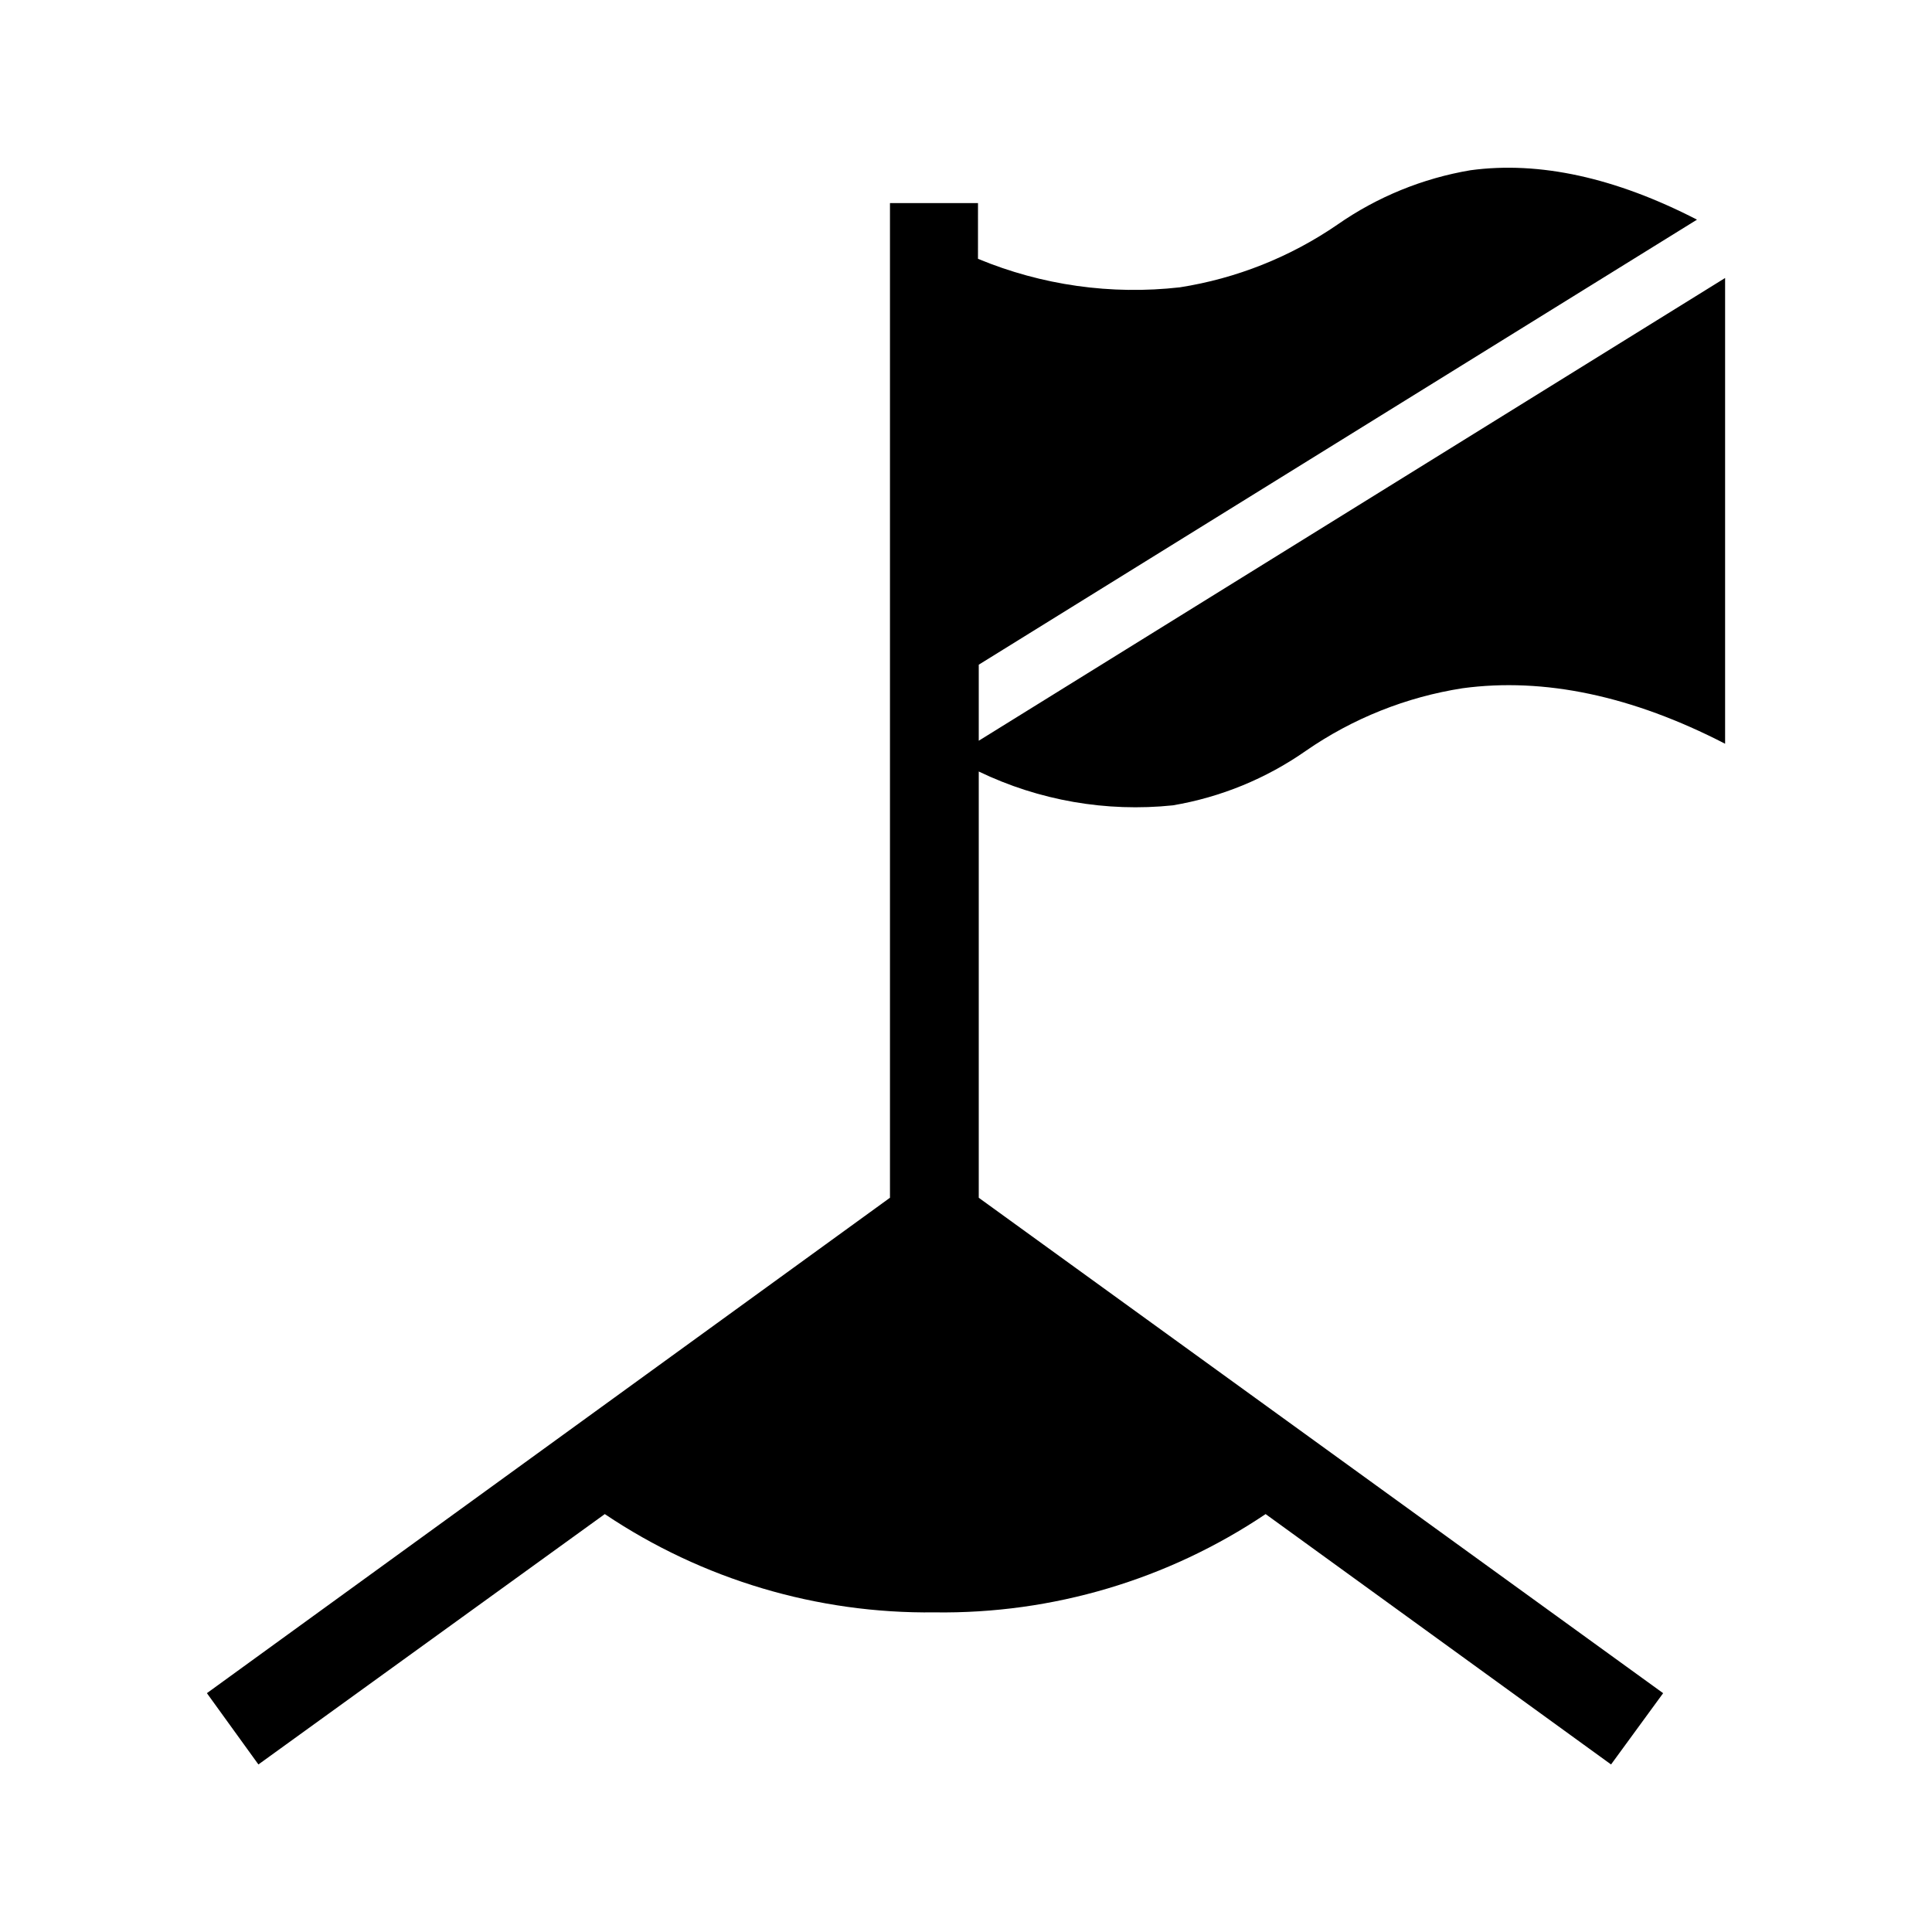
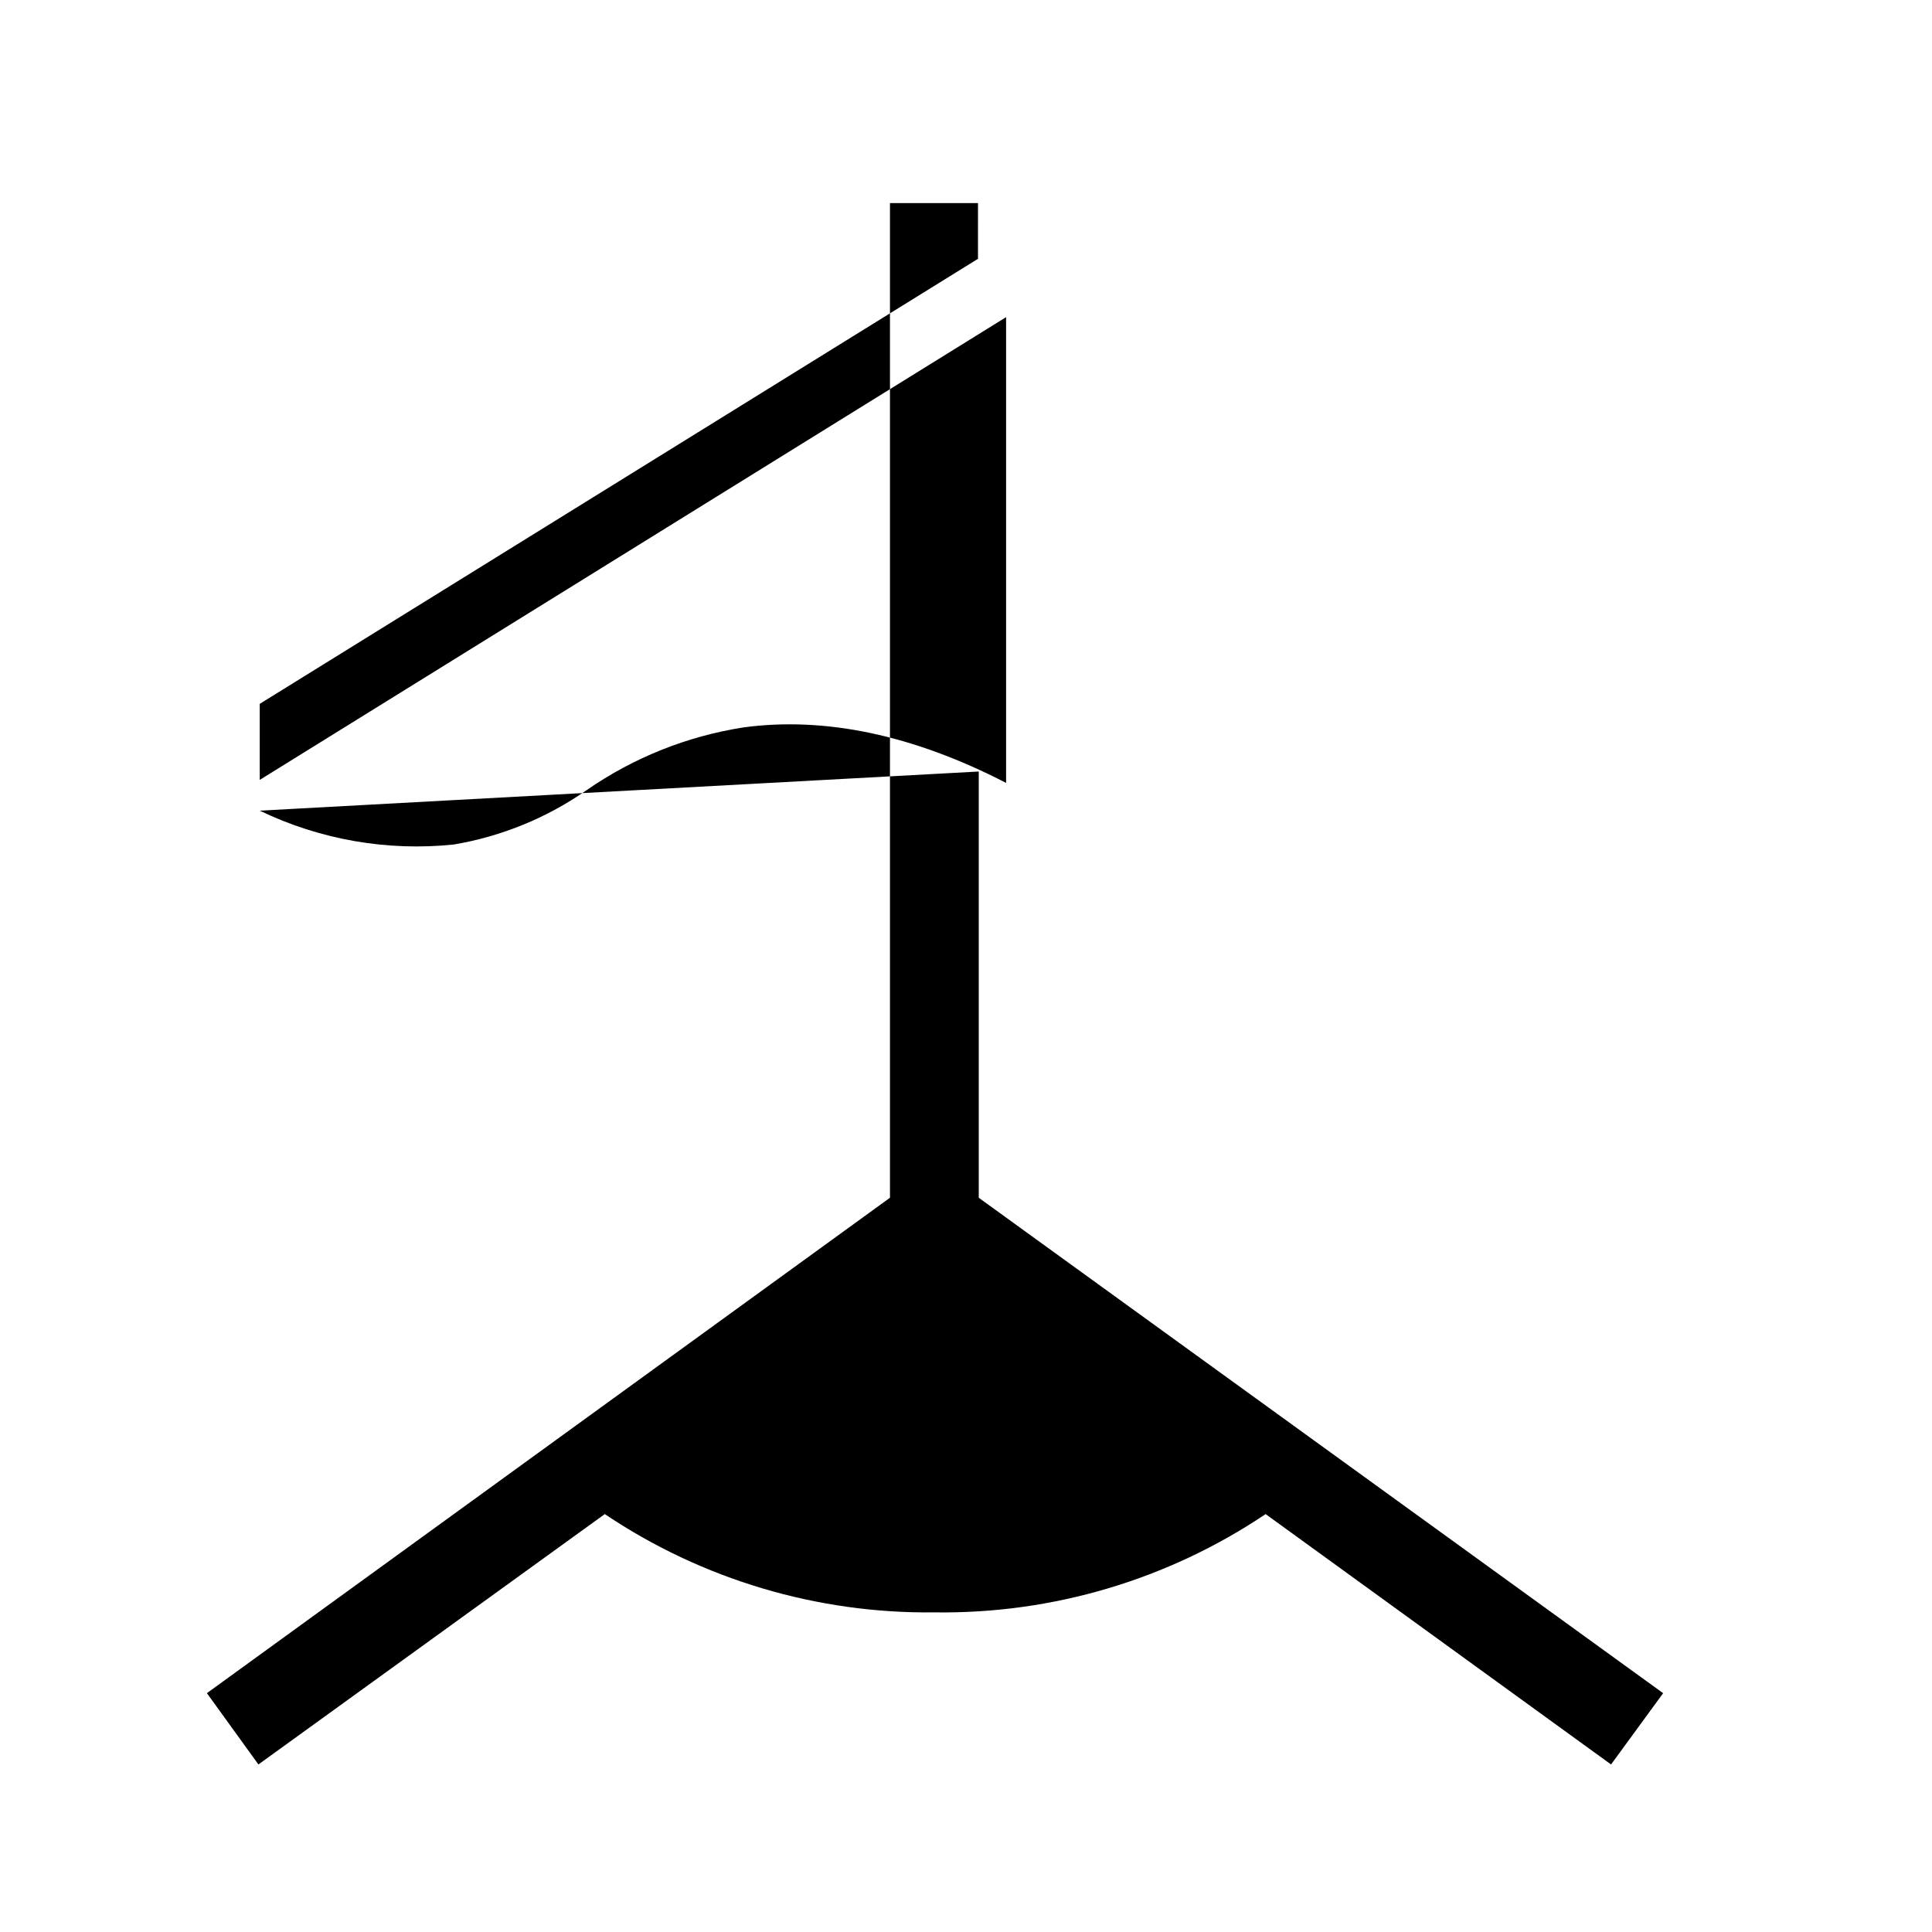
<svg xmlns="http://www.w3.org/2000/svg" fill="#000000" width="800px" height="800px" version="1.1" viewBox="144 144 512 512">
-   <path d="m403.38 348.46v112.96l181.37 131.29-13.805 18.891-91.543-66.352c-25.906 17.402-56.508 26.488-87.711 26.047-31.105 0.383-61.59-8.699-87.414-26.047l-91.793 66.352-13.652-18.895 181.02-131.29v-263.59h23.328l-0.004 14.762c16.902 7.019 35.316 9.621 53.504 7.555 14.992-2.348 29.262-8.031 41.766-16.625 10.547-7.352 22.59-12.273 35.27-14.406 18.238-2.469 38.391 1.965 60.004 13.098l-190.34 117.94v20.152l197.79-122.63v123.43c-24.586-12.695-47.961-17.633-69.574-14.711-14.914 2.32-29.105 7.988-41.516 16.578-10.535 7.375-22.582 12.312-35.266 14.457-17.645 1.836-35.453-1.27-51.438-8.969z" />
+   <path d="m403.38 348.46v112.96l181.37 131.29-13.805 18.891-91.543-66.352c-25.906 17.402-56.508 26.488-87.711 26.047-31.105 0.383-61.59-8.699-87.414-26.047l-91.793 66.352-13.652-18.895 181.02-131.29v-263.59h23.328l-0.004 14.762l-190.34 117.94v20.152l197.79-122.63v123.43c-24.586-12.695-47.961-17.633-69.574-14.711-14.914 2.32-29.105 7.988-41.516 16.578-10.535 7.375-22.582 12.312-35.266 14.457-17.645 1.836-35.453-1.27-51.438-8.969z" />
</svg>